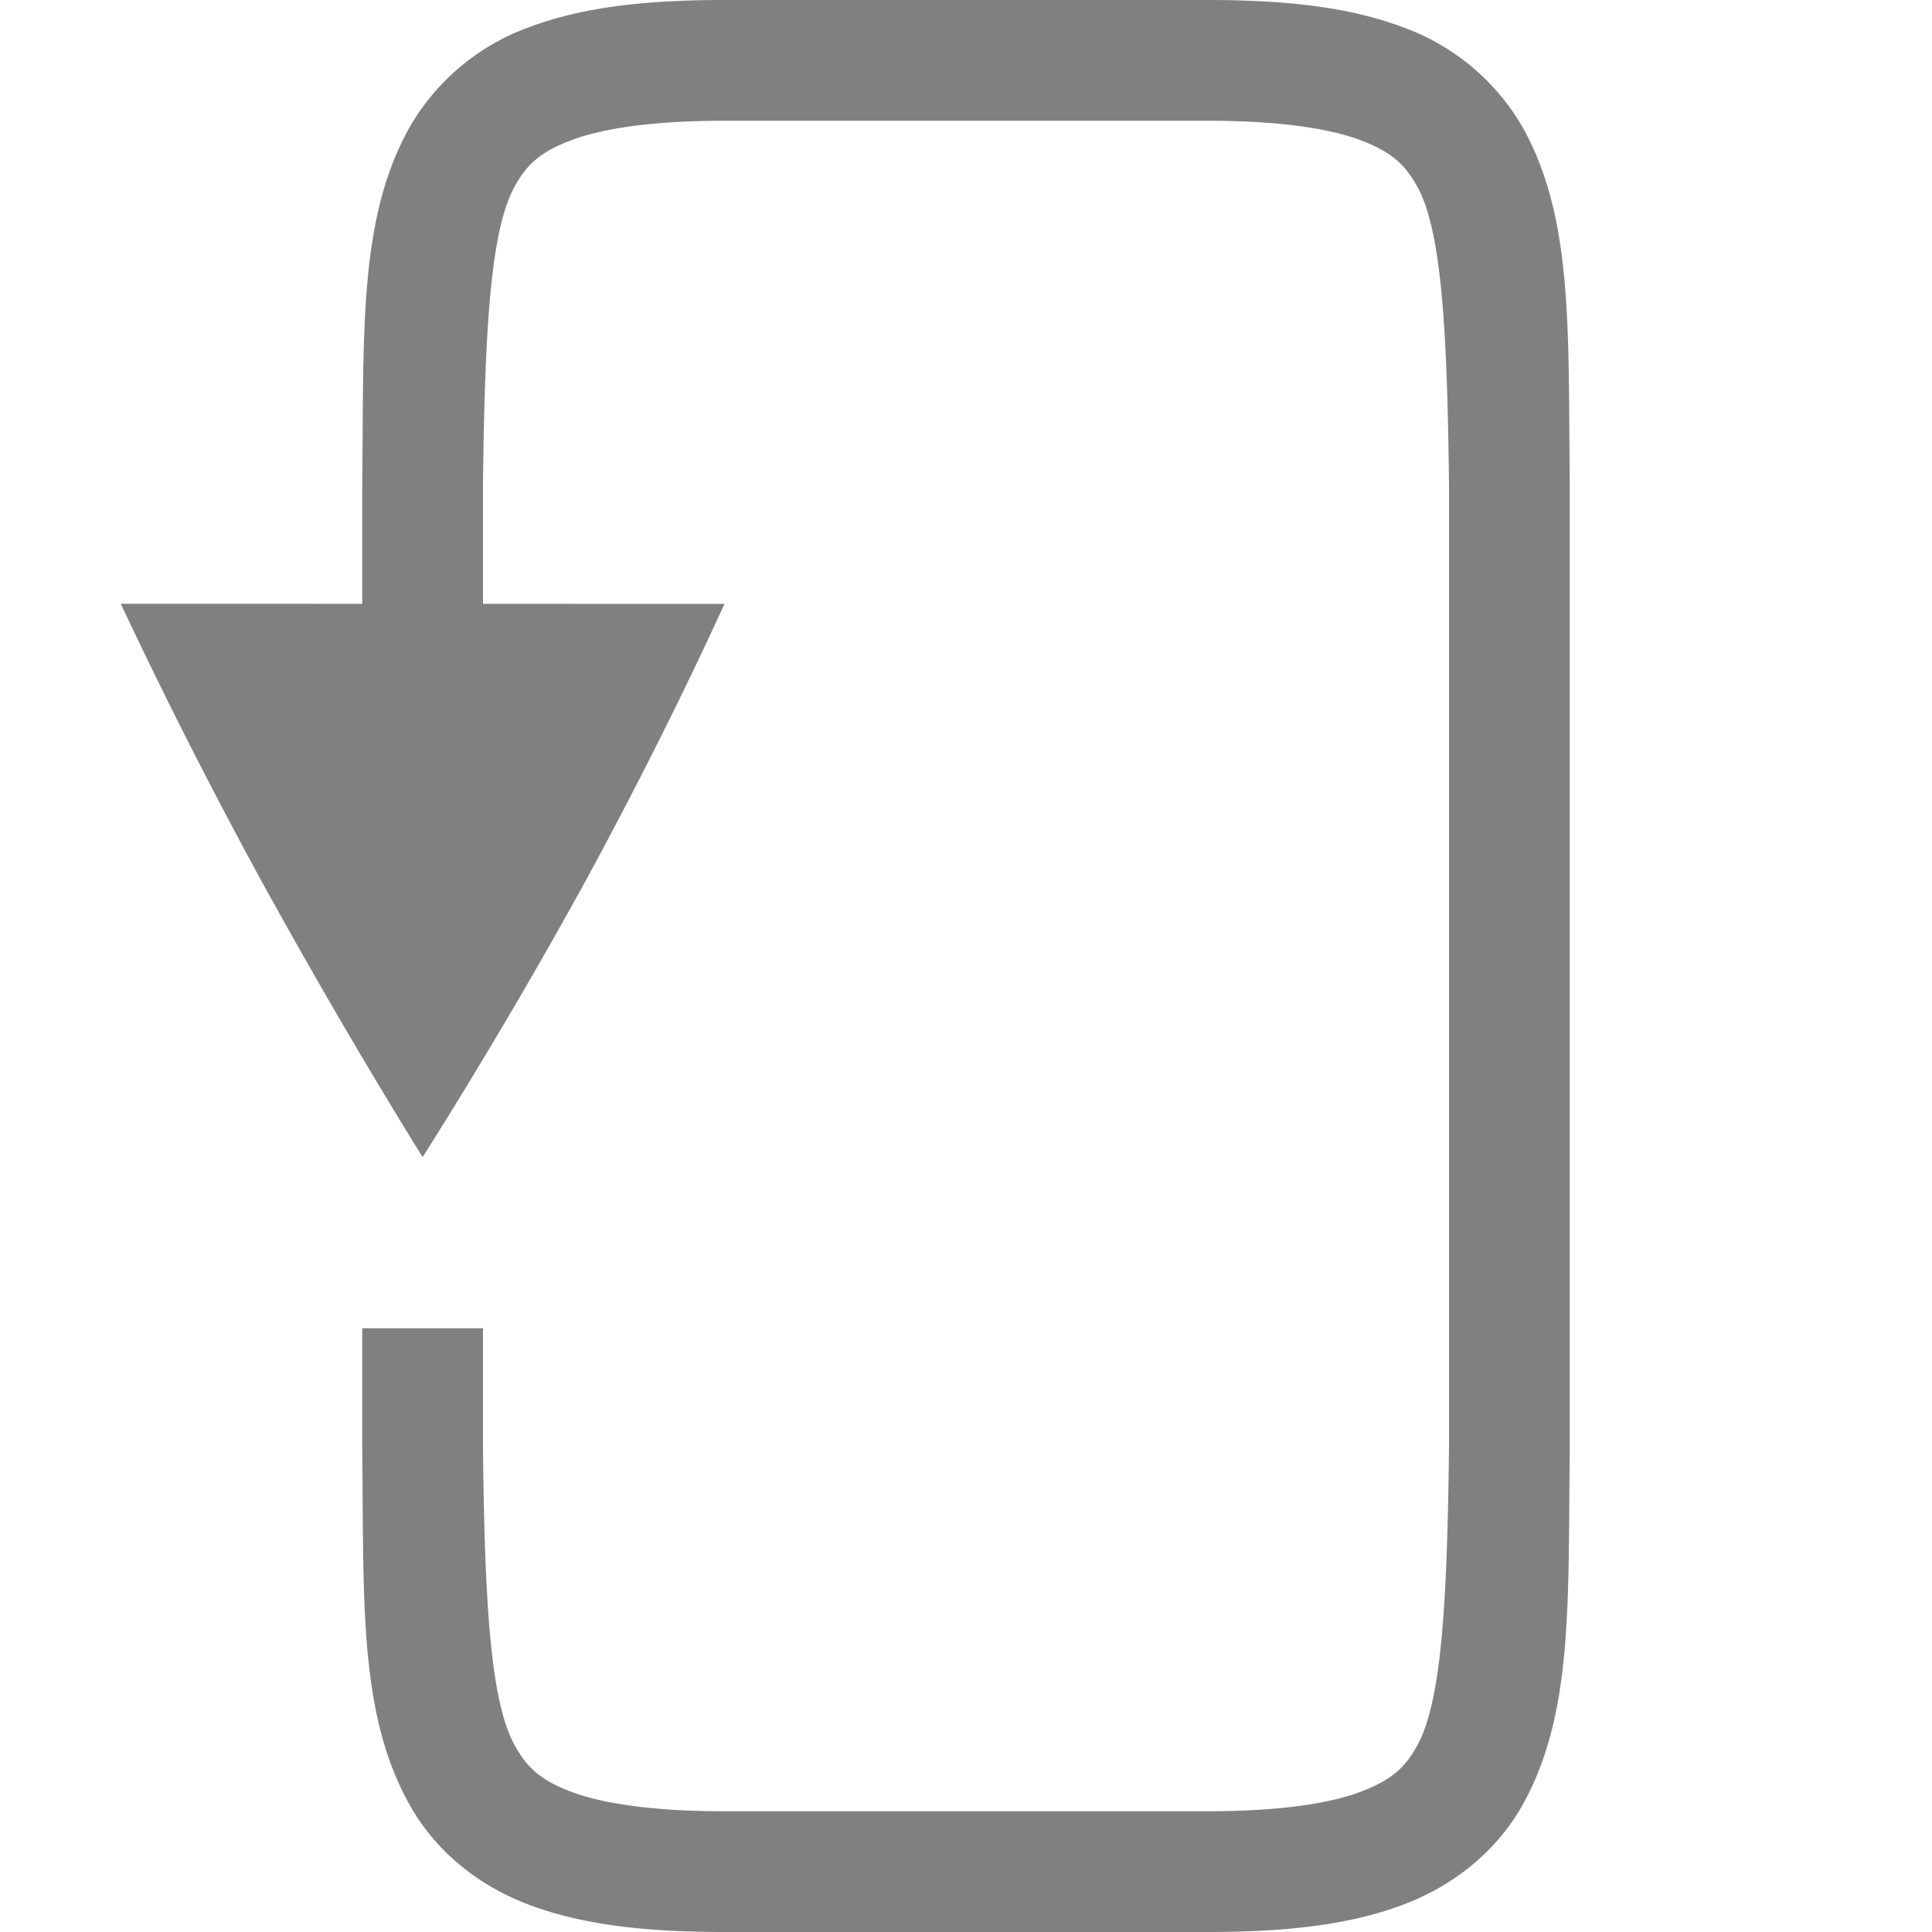
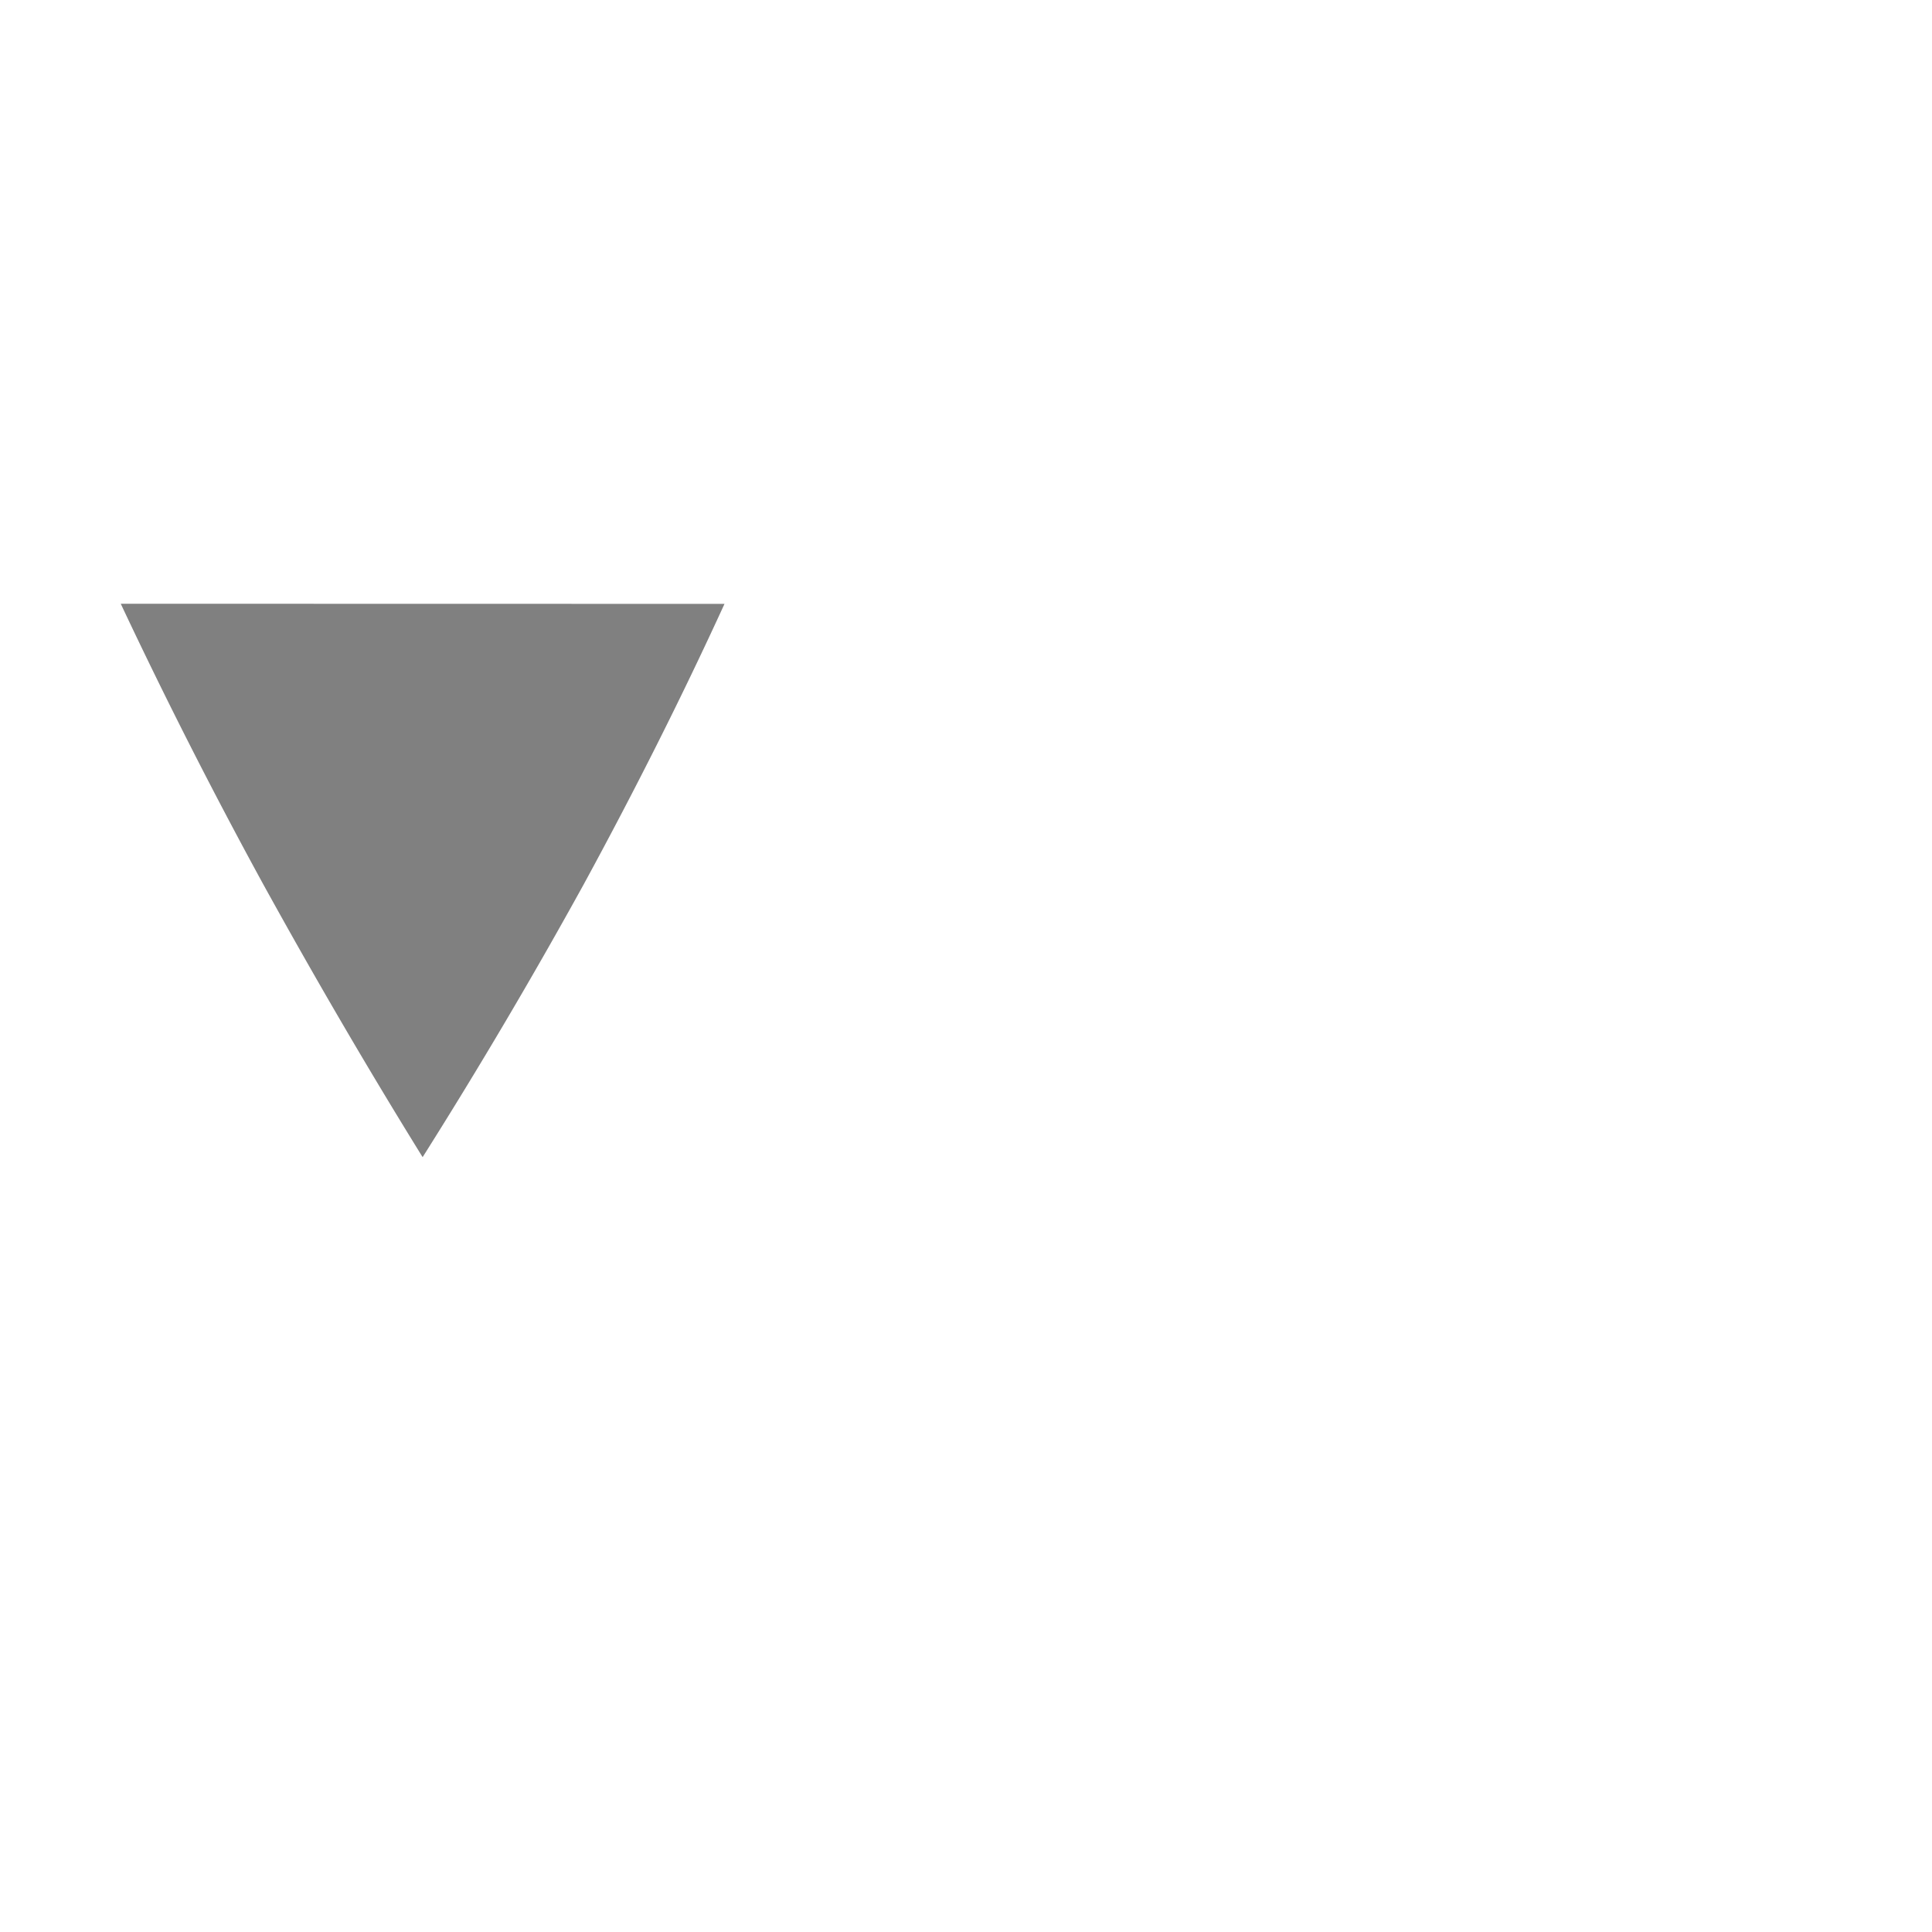
<svg xmlns="http://www.w3.org/2000/svg" width="800px" height="800px" viewBox="0 0 16 16">
  <g color="#000000" fill="gray">
-     <path d="M6 0C5.342 0 4.82.06 4.383.225a1.875 1.875 0 0 0-.996.838C2.97 1.815 3.014 2.736 3 3.994V6.5h1V4c.015-1.259.06-2.09.262-2.455.1-.183.212-.287.472-.385C4.994 1.063 5.407 1 6 1h4c.592 0 1.005.063 1.265.16.26.098.372.203.473.387.202.366.247 1.194.262 2.453v7.994c-.015 1.264-.06 2.092-.262 2.46-.101.183-.213.288-.473.386-.26.097-.673.16-1.265.16H6c-.593 0-1.006-.063-1.266-.16-.26-.098-.371-.203-.472-.387C4.06 14.087 4.014 13.26 4 12v-1H3v1.006c.014 1.258-.03 2.179.387 2.931.207.377.557.674.996.838.438.165.96.225 1.617.225h4c.657 0 1.178-.06 1.617-.225.439-.164.79-.461.998-.837.415-.753.37-1.674.385-2.932V3.994c-.014-1.258.03-2.179-.385-2.931a1.879 1.879 0 0 0-.998-.838C11.178.06 10.657 0 10 0z" style="line-height:normal;font-variant-ligatures:normal;font-variant-position:normal;font-variant-caps:normal;font-variant-numeric:normal;font-variant-alternates:normal;font-feature-settings:normal;text-indent:0;text-align:start;text-decoration-line:none;text-decoration-style:solid;text-decoration-color:#000000;text-transform:none;text-orientation:mixed;shape-padding:0;isolation:auto;mix-blend-mode:normal;marker:none" font-weight="400" font-family="sans-serif" white-space="normal" overflow="visible" />
    <path d="M1 5l5 .001c-.348.76-.737 1.535-1.166 2.323A44.09 44.09 0 0 1 3.5 9.583c-.449-.725-.889-1.478-1.32-2.26A43.123 43.123 0 0 1 1 5z" style="marker:none" overflow="visible" />
  </g>
</svg>